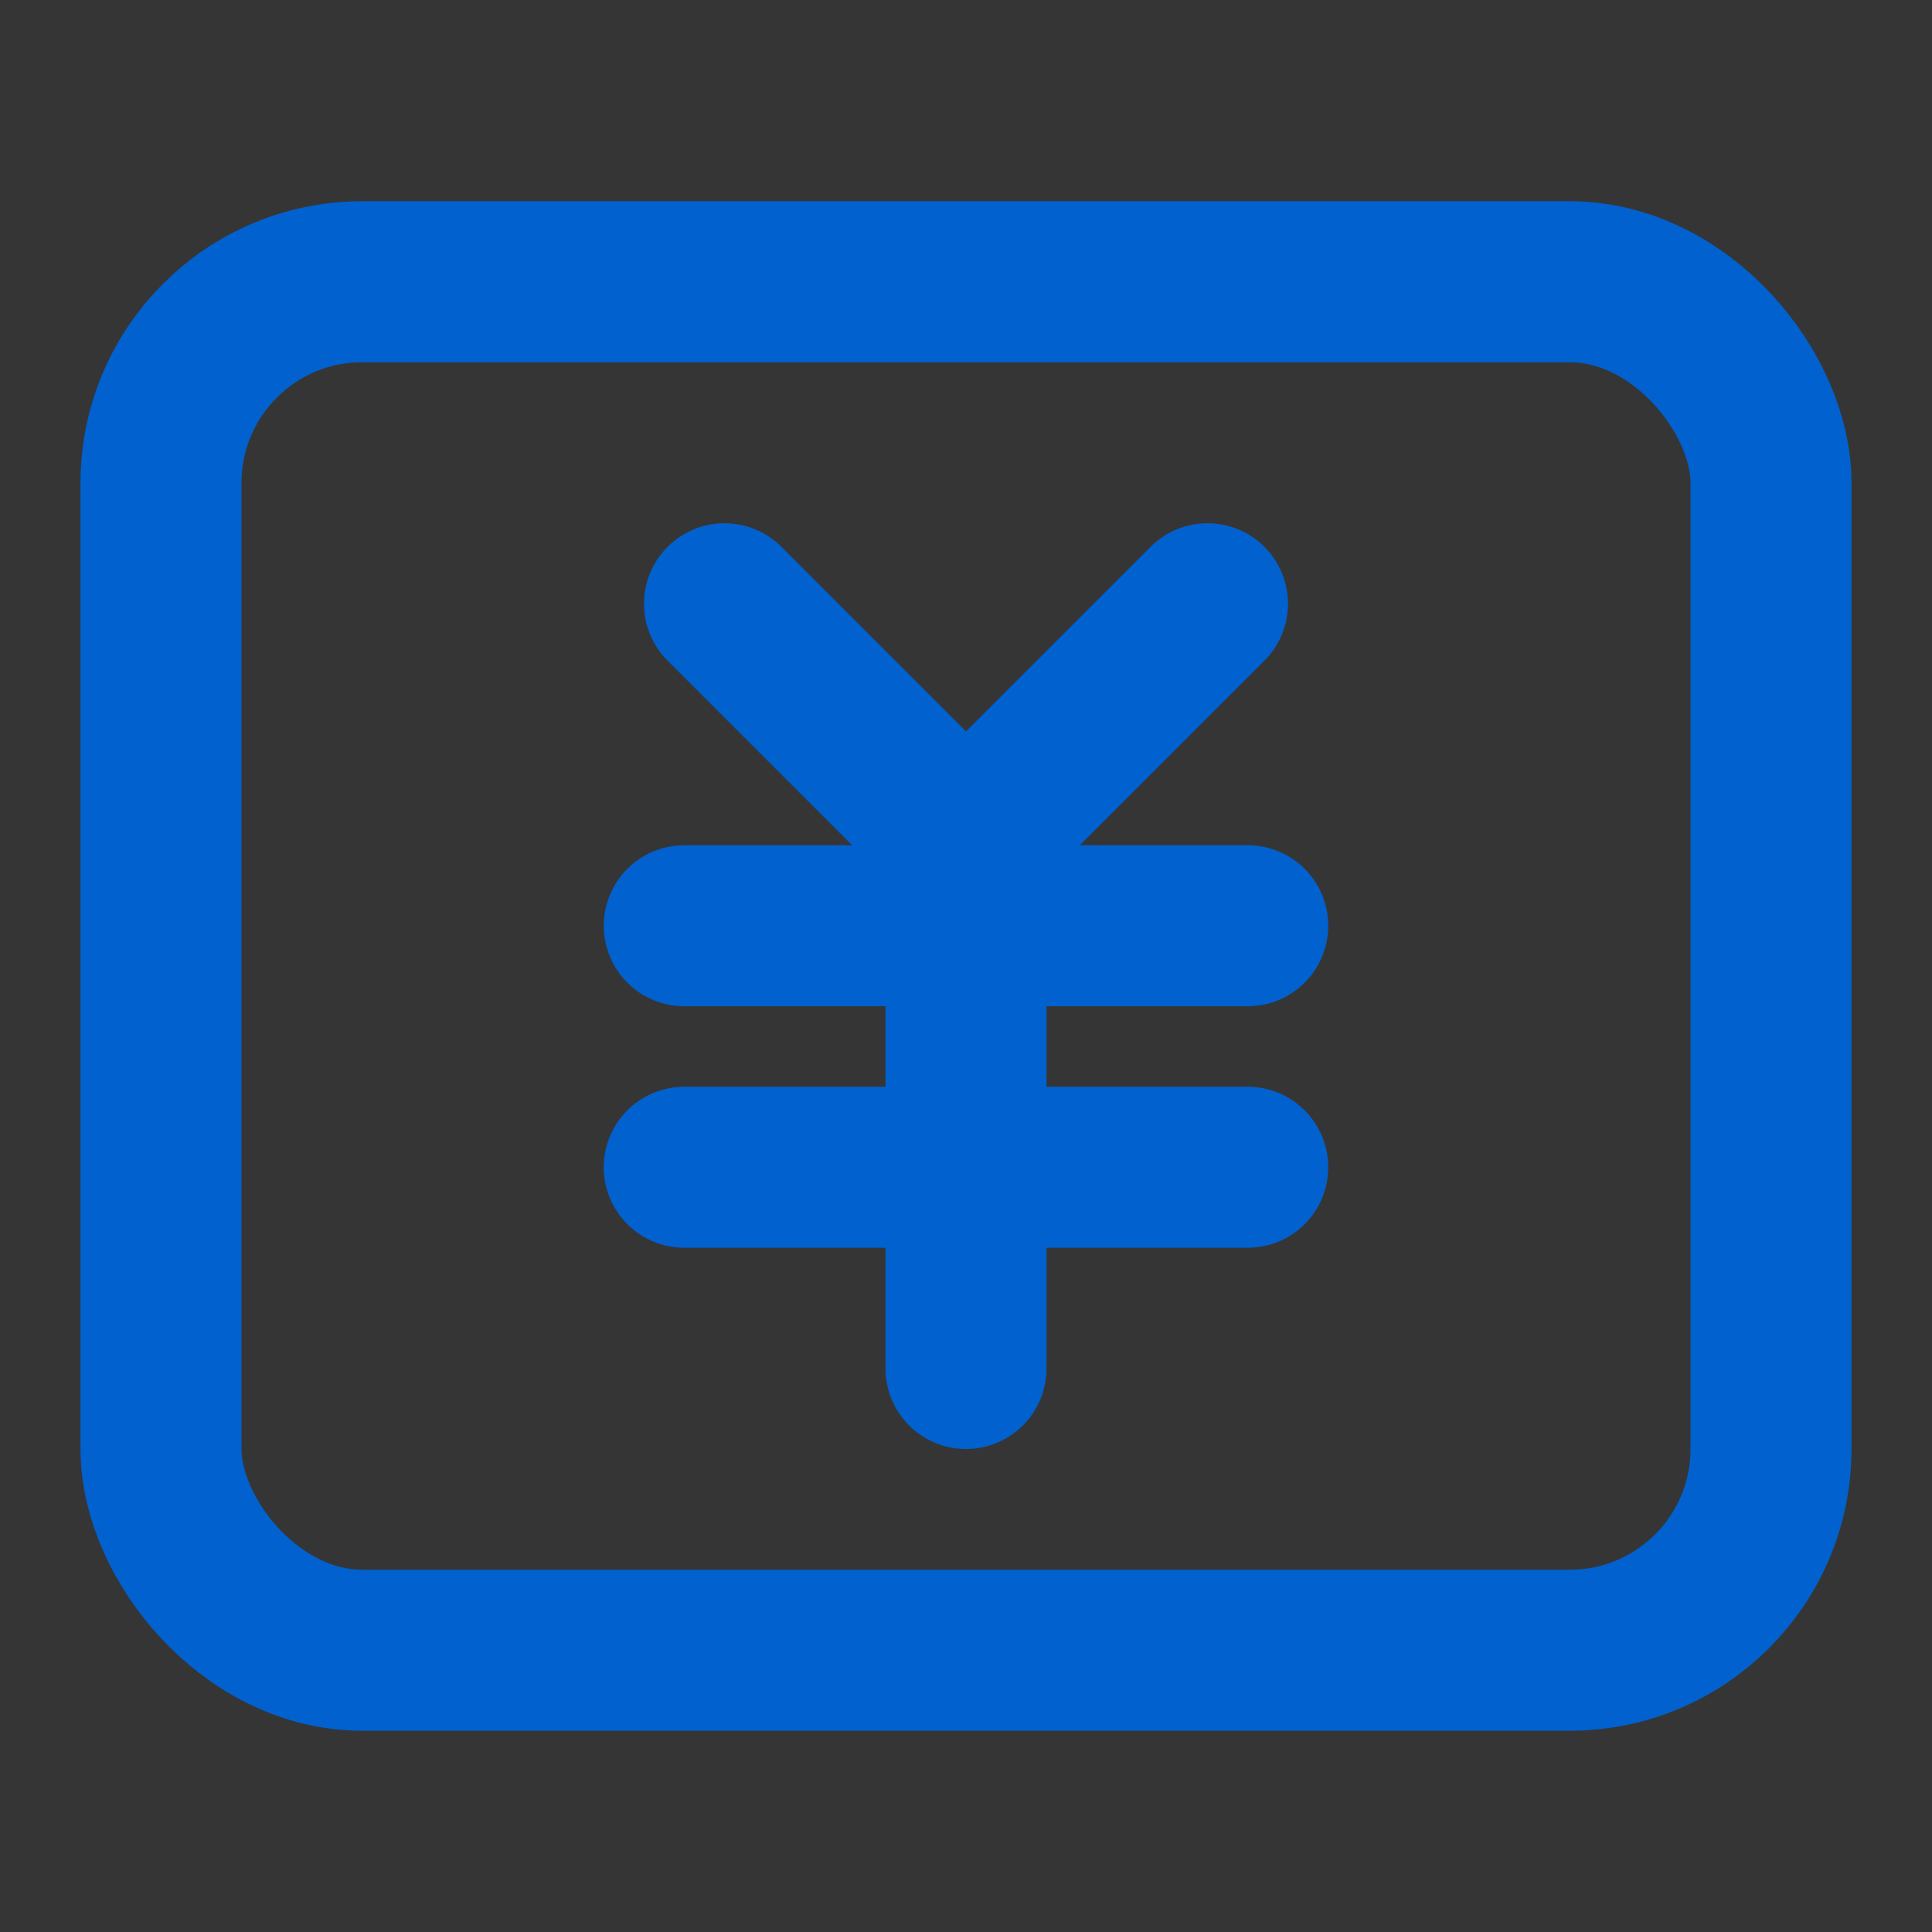
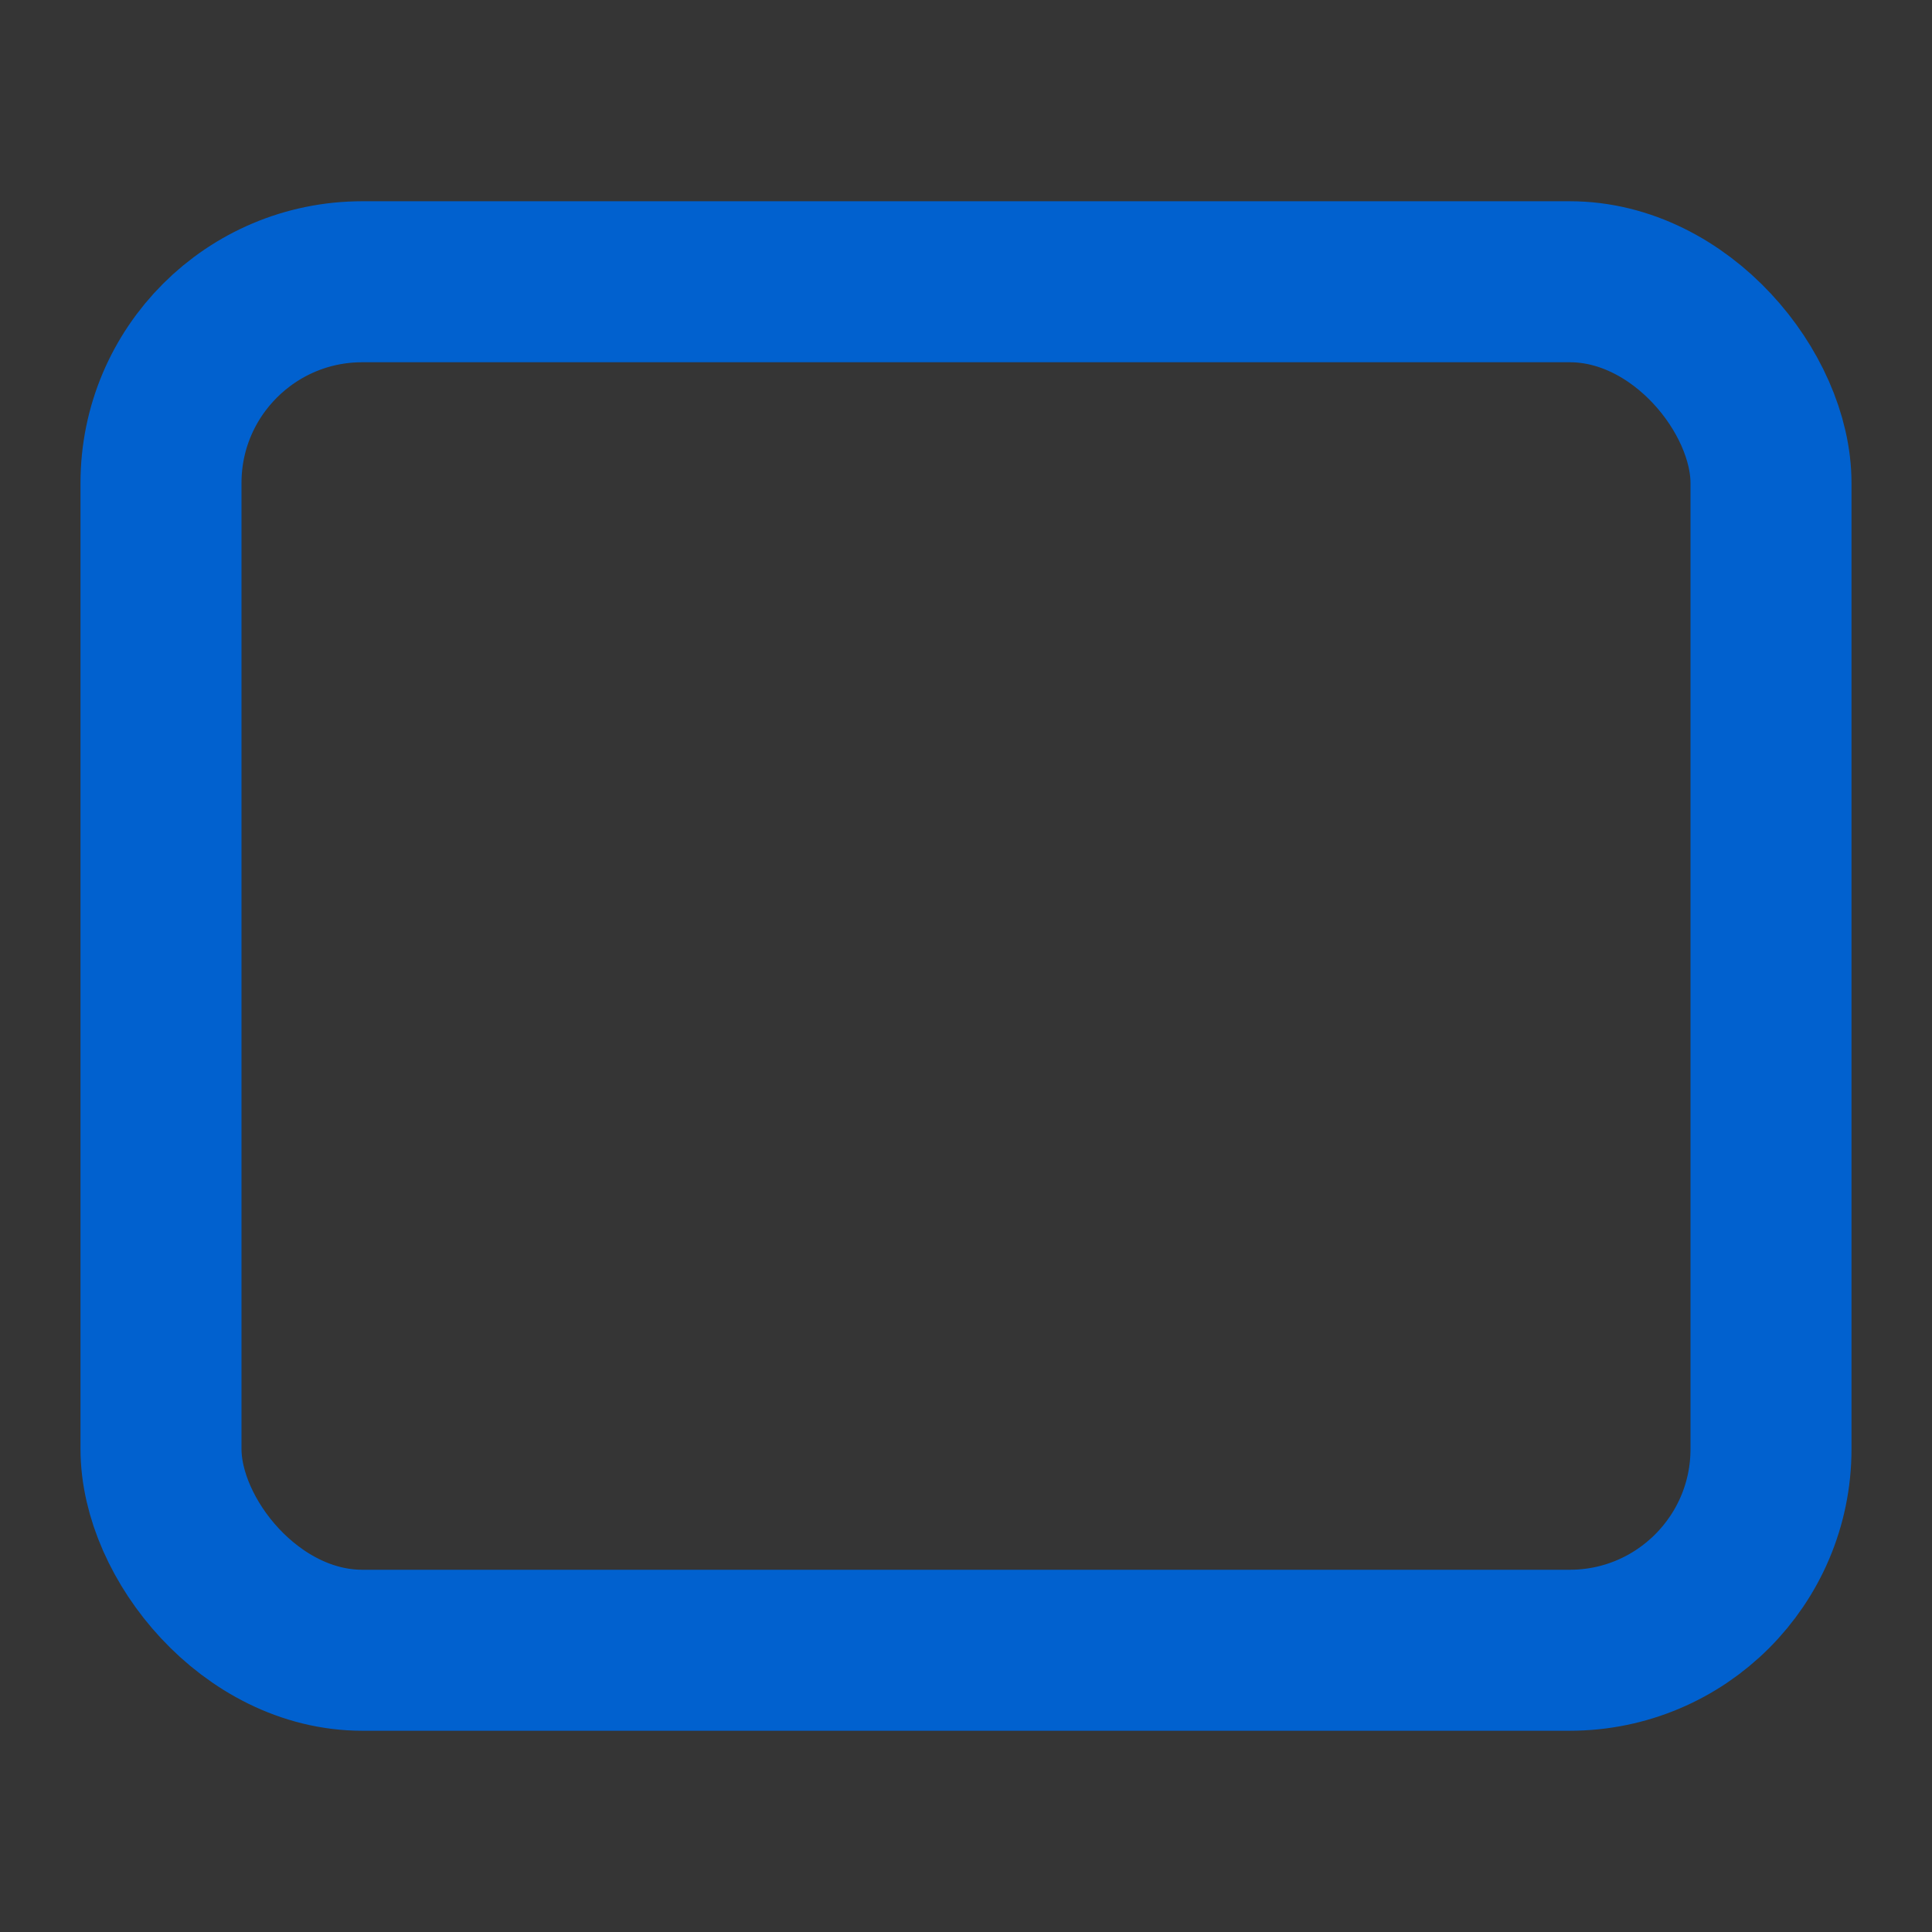
<svg xmlns="http://www.w3.org/2000/svg" width="24" height="24" viewBox="0 0 48 48">
  <rect x="0" y="0" width="48" height="48" fill="#333333" stroke="none" />
  <g>
    <rect width="48" height="48" fill="white" fill-opacity="0.01" stroke-linejoin="round" stroke-width="4" stroke="none" fill-rule="evenodd" />
    <g transform="translate(4, 7)">
      <rect stroke="#0161cf" fill="none" fill-rule="nonzero" x="0" y="0" width="40" height="34" rx="5" stroke-linejoin="round" stroke-width="4" />
      <g transform="translate(13, 8)">
-         <polyline points="1 0 7 6 13 0" stroke-linecap="round" stroke-linejoin="round" stroke-width="4" stroke="#0161cf" fill="none" fill-rule="evenodd" />
-         <path d="M0,8 L14,8" stroke-linecap="round" stroke-linejoin="round" stroke-width="4" stroke="#0161cf" fill="none" fill-rule="evenodd" />
-         <path d="M0,14 L14,14" stroke-linecap="round" stroke-linejoin="round" stroke-width="4" stroke="#0161cf" fill="none" fill-rule="evenodd" />
-         <path d="M7,8 L7,19" stroke-linecap="round" stroke-linejoin="round" stroke-width="4" stroke="#0161cf" fill="none" fill-rule="evenodd" />
-       </g>
+         </g>
    </g>
  </g>
</svg>